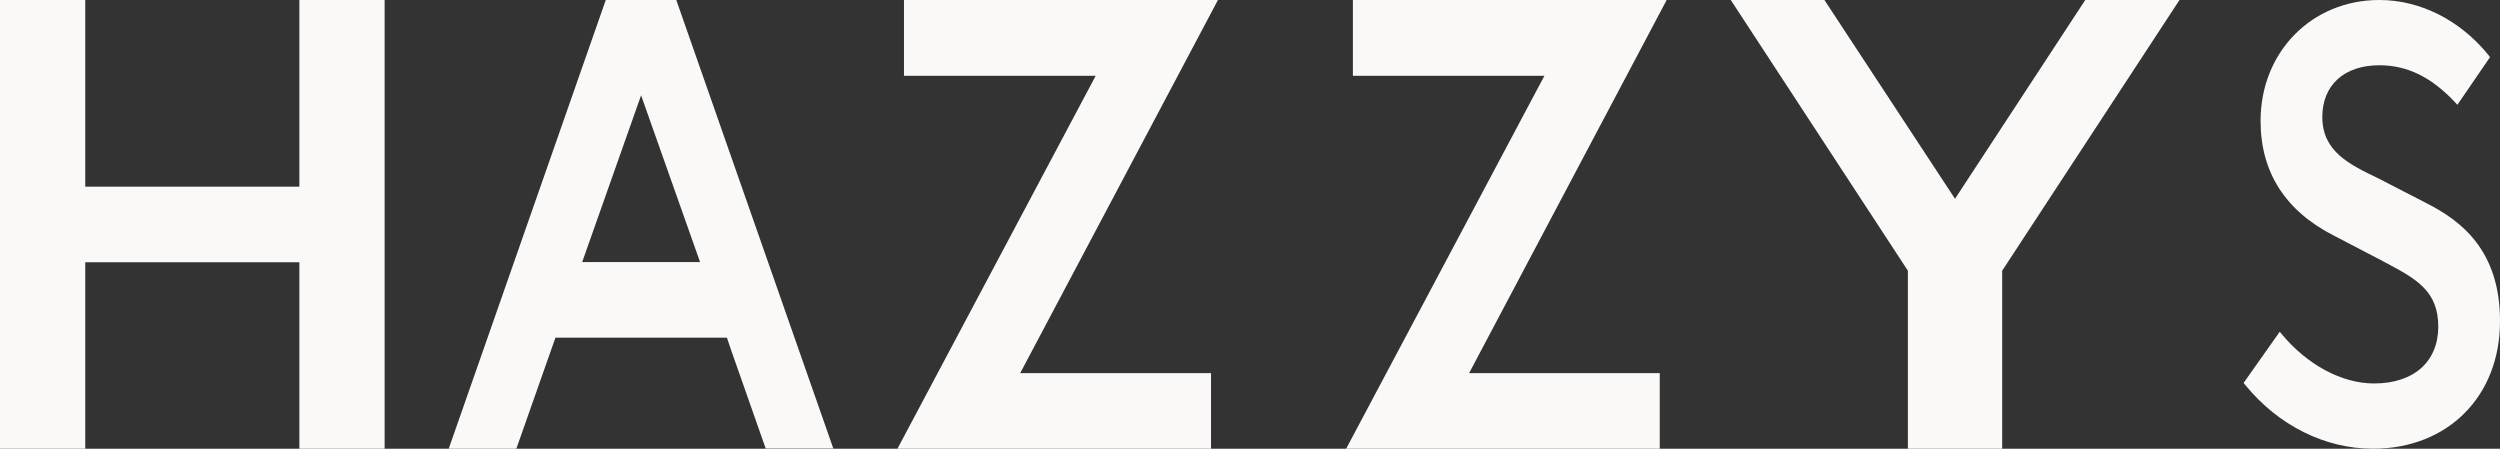
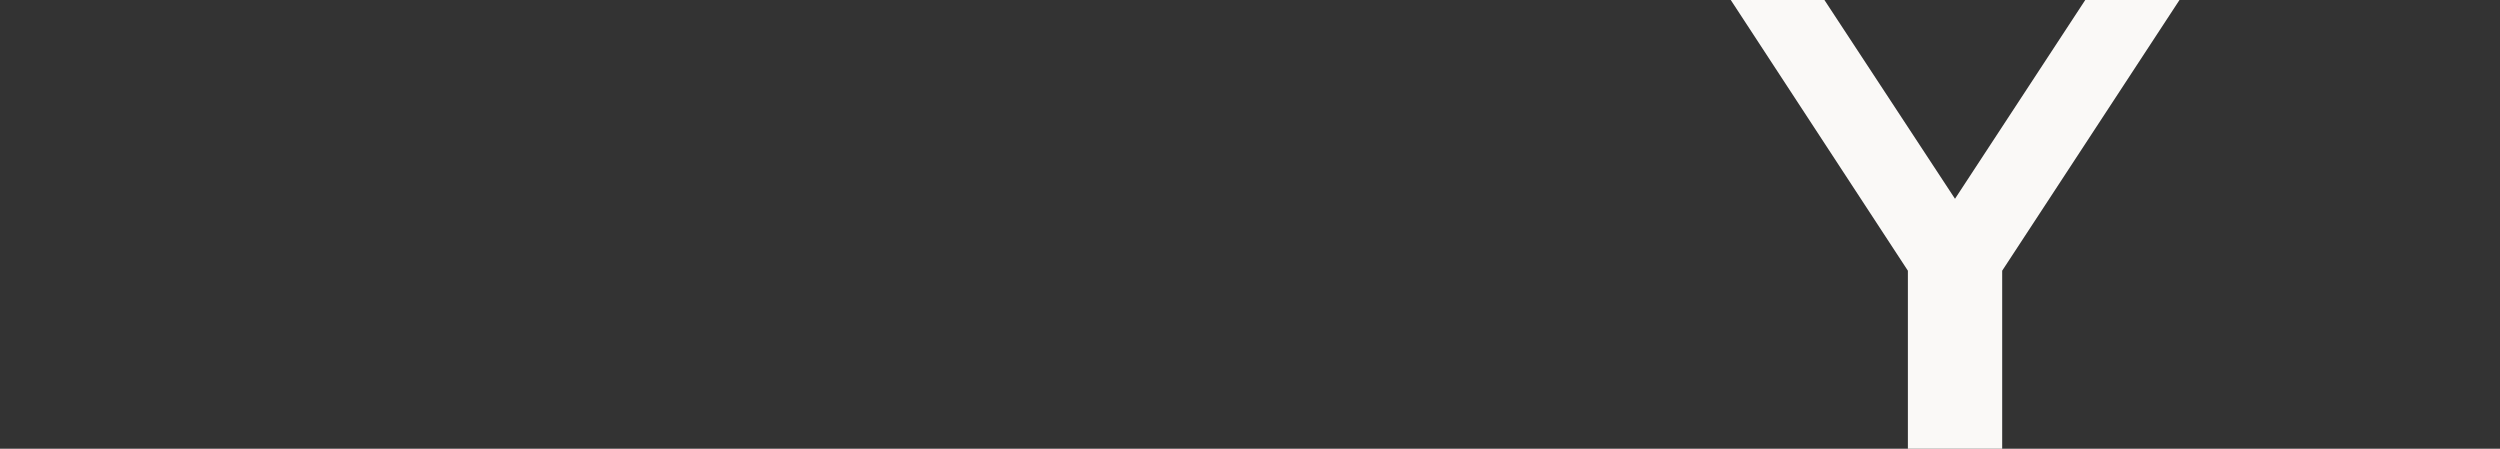
<svg xmlns="http://www.w3.org/2000/svg" width="39" height="7" viewBox="0 0 39 7" fill="none">
  <rect x="0" y="0" width="39" height="7" fill="#333333" stroke="none" />
  <path d="M30.498 3.101L28.461 0H27L29.763 4.223V7H31.234V4.223L34 0H32.53L30.498 3.101Z" fill="#FAF9F7" />
-   <path d="M4.67 7H6V0H4.67V2.912H1.33V0H0V7H1.33V4.091H4.67V7Z" fill="#FAF9F7" />
-   <path d="M14.102 0V1.182H17.093L14 7H18.892V5.821H15.915L19 0H14.102Z" fill="#FAF9F7" />
-   <path d="M10.55 0H10.527H9.475H9.45L7 7H8.055L8.596 5.463L8.665 5.268H11.34L11.406 5.463L11.945 6.997H13L10.55 0ZM9.082 4.088L10.001 1.487L10.921 4.088H9.082Z" fill="#FAF9F7" />
-   <path d="M21.105 0V1.182H24.093L21 7H25.892V5.821H22.918L26 0H21.105Z" fill="#FAF9F7" />
-   <path d="M37.852 3.169L37.095 2.779C36.649 2.565 36.228 2.362 36.228 1.825C36.228 1.328 36.569 1.018 37.118 1.018C37.557 1.018 37.934 1.205 38.306 1.603L38.335 1.635L38.844 0.892L38.817 0.855C38.375 0.313 37.755 0 37.118 0C36.062 0 35.265 0.812 35.265 1.886C35.265 2.688 35.652 3.292 36.415 3.679L37.179 4.077L37.202 4.09C37.688 4.347 38.037 4.534 38.037 5.095C38.037 5.643 37.654 5.982 37.036 5.982C36.533 5.982 35.995 5.694 35.593 5.21L35.564 5.175L35 5.974L35.029 6.009C35.543 6.637 36.268 7 37.019 7C38.186 7 39 6.182 39 5.012C39.002 3.901 38.388 3.441 37.852 3.169Z" fill="#FAF9F7" />
</svg>